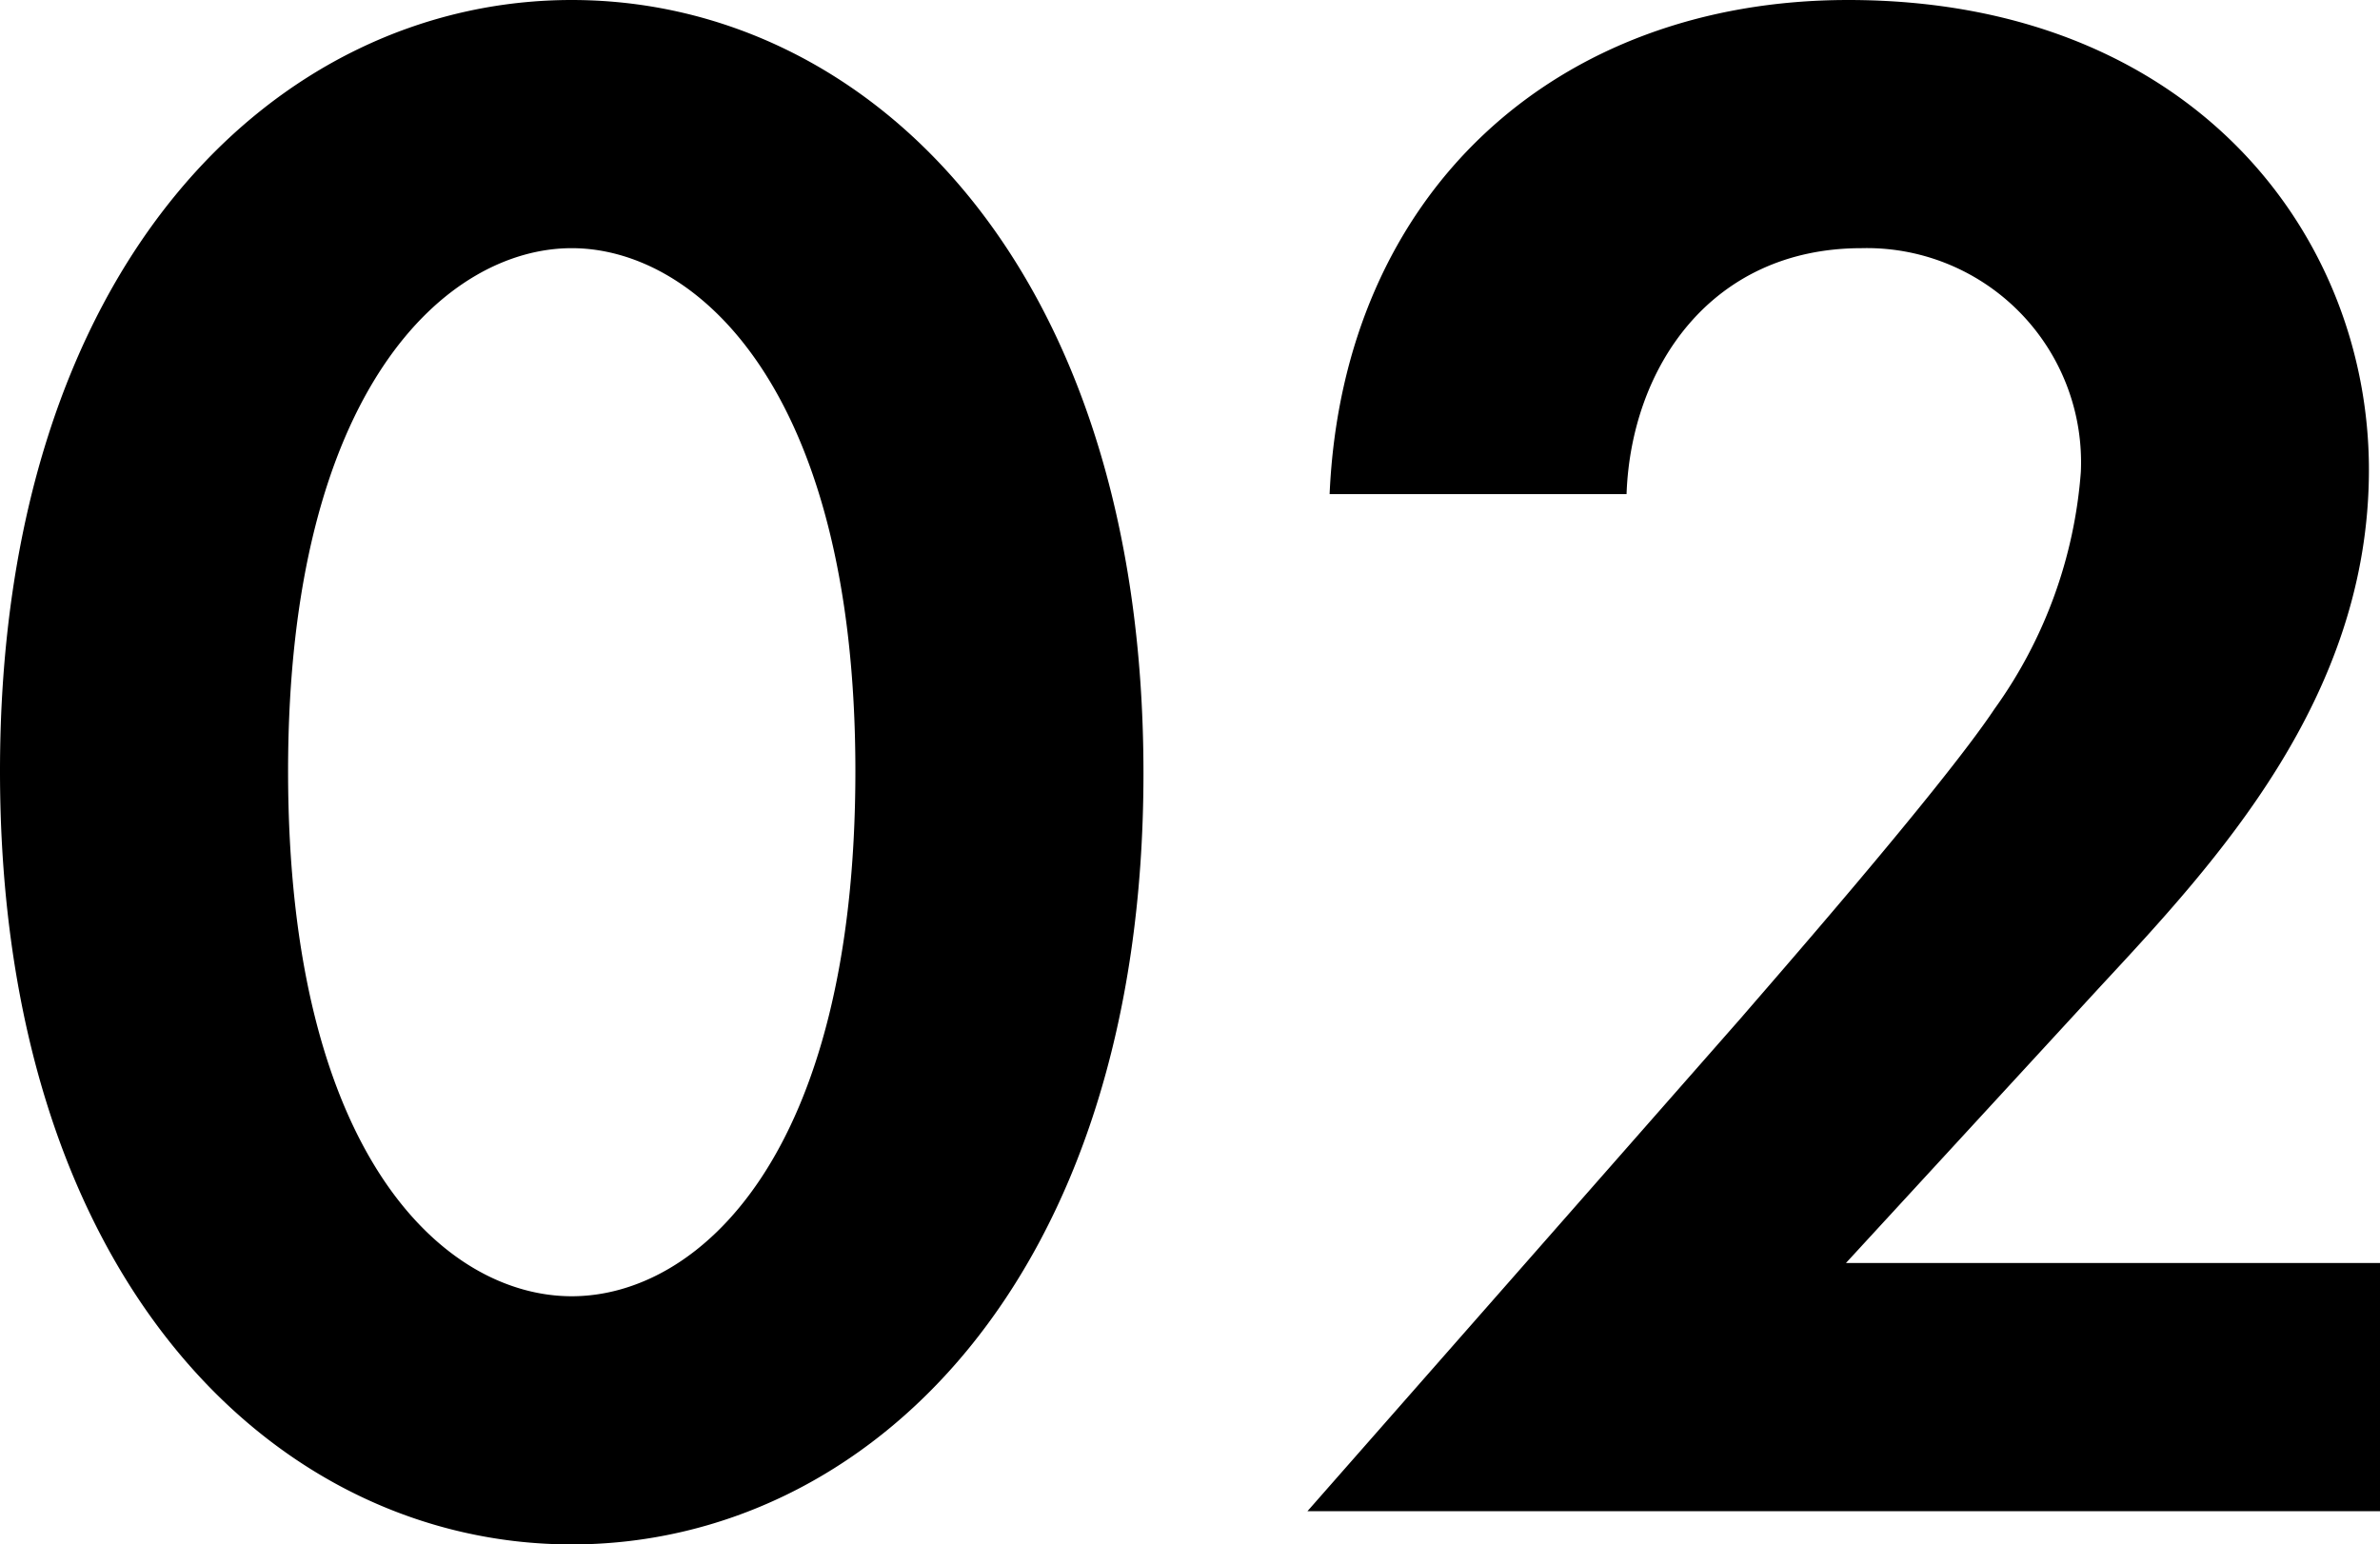
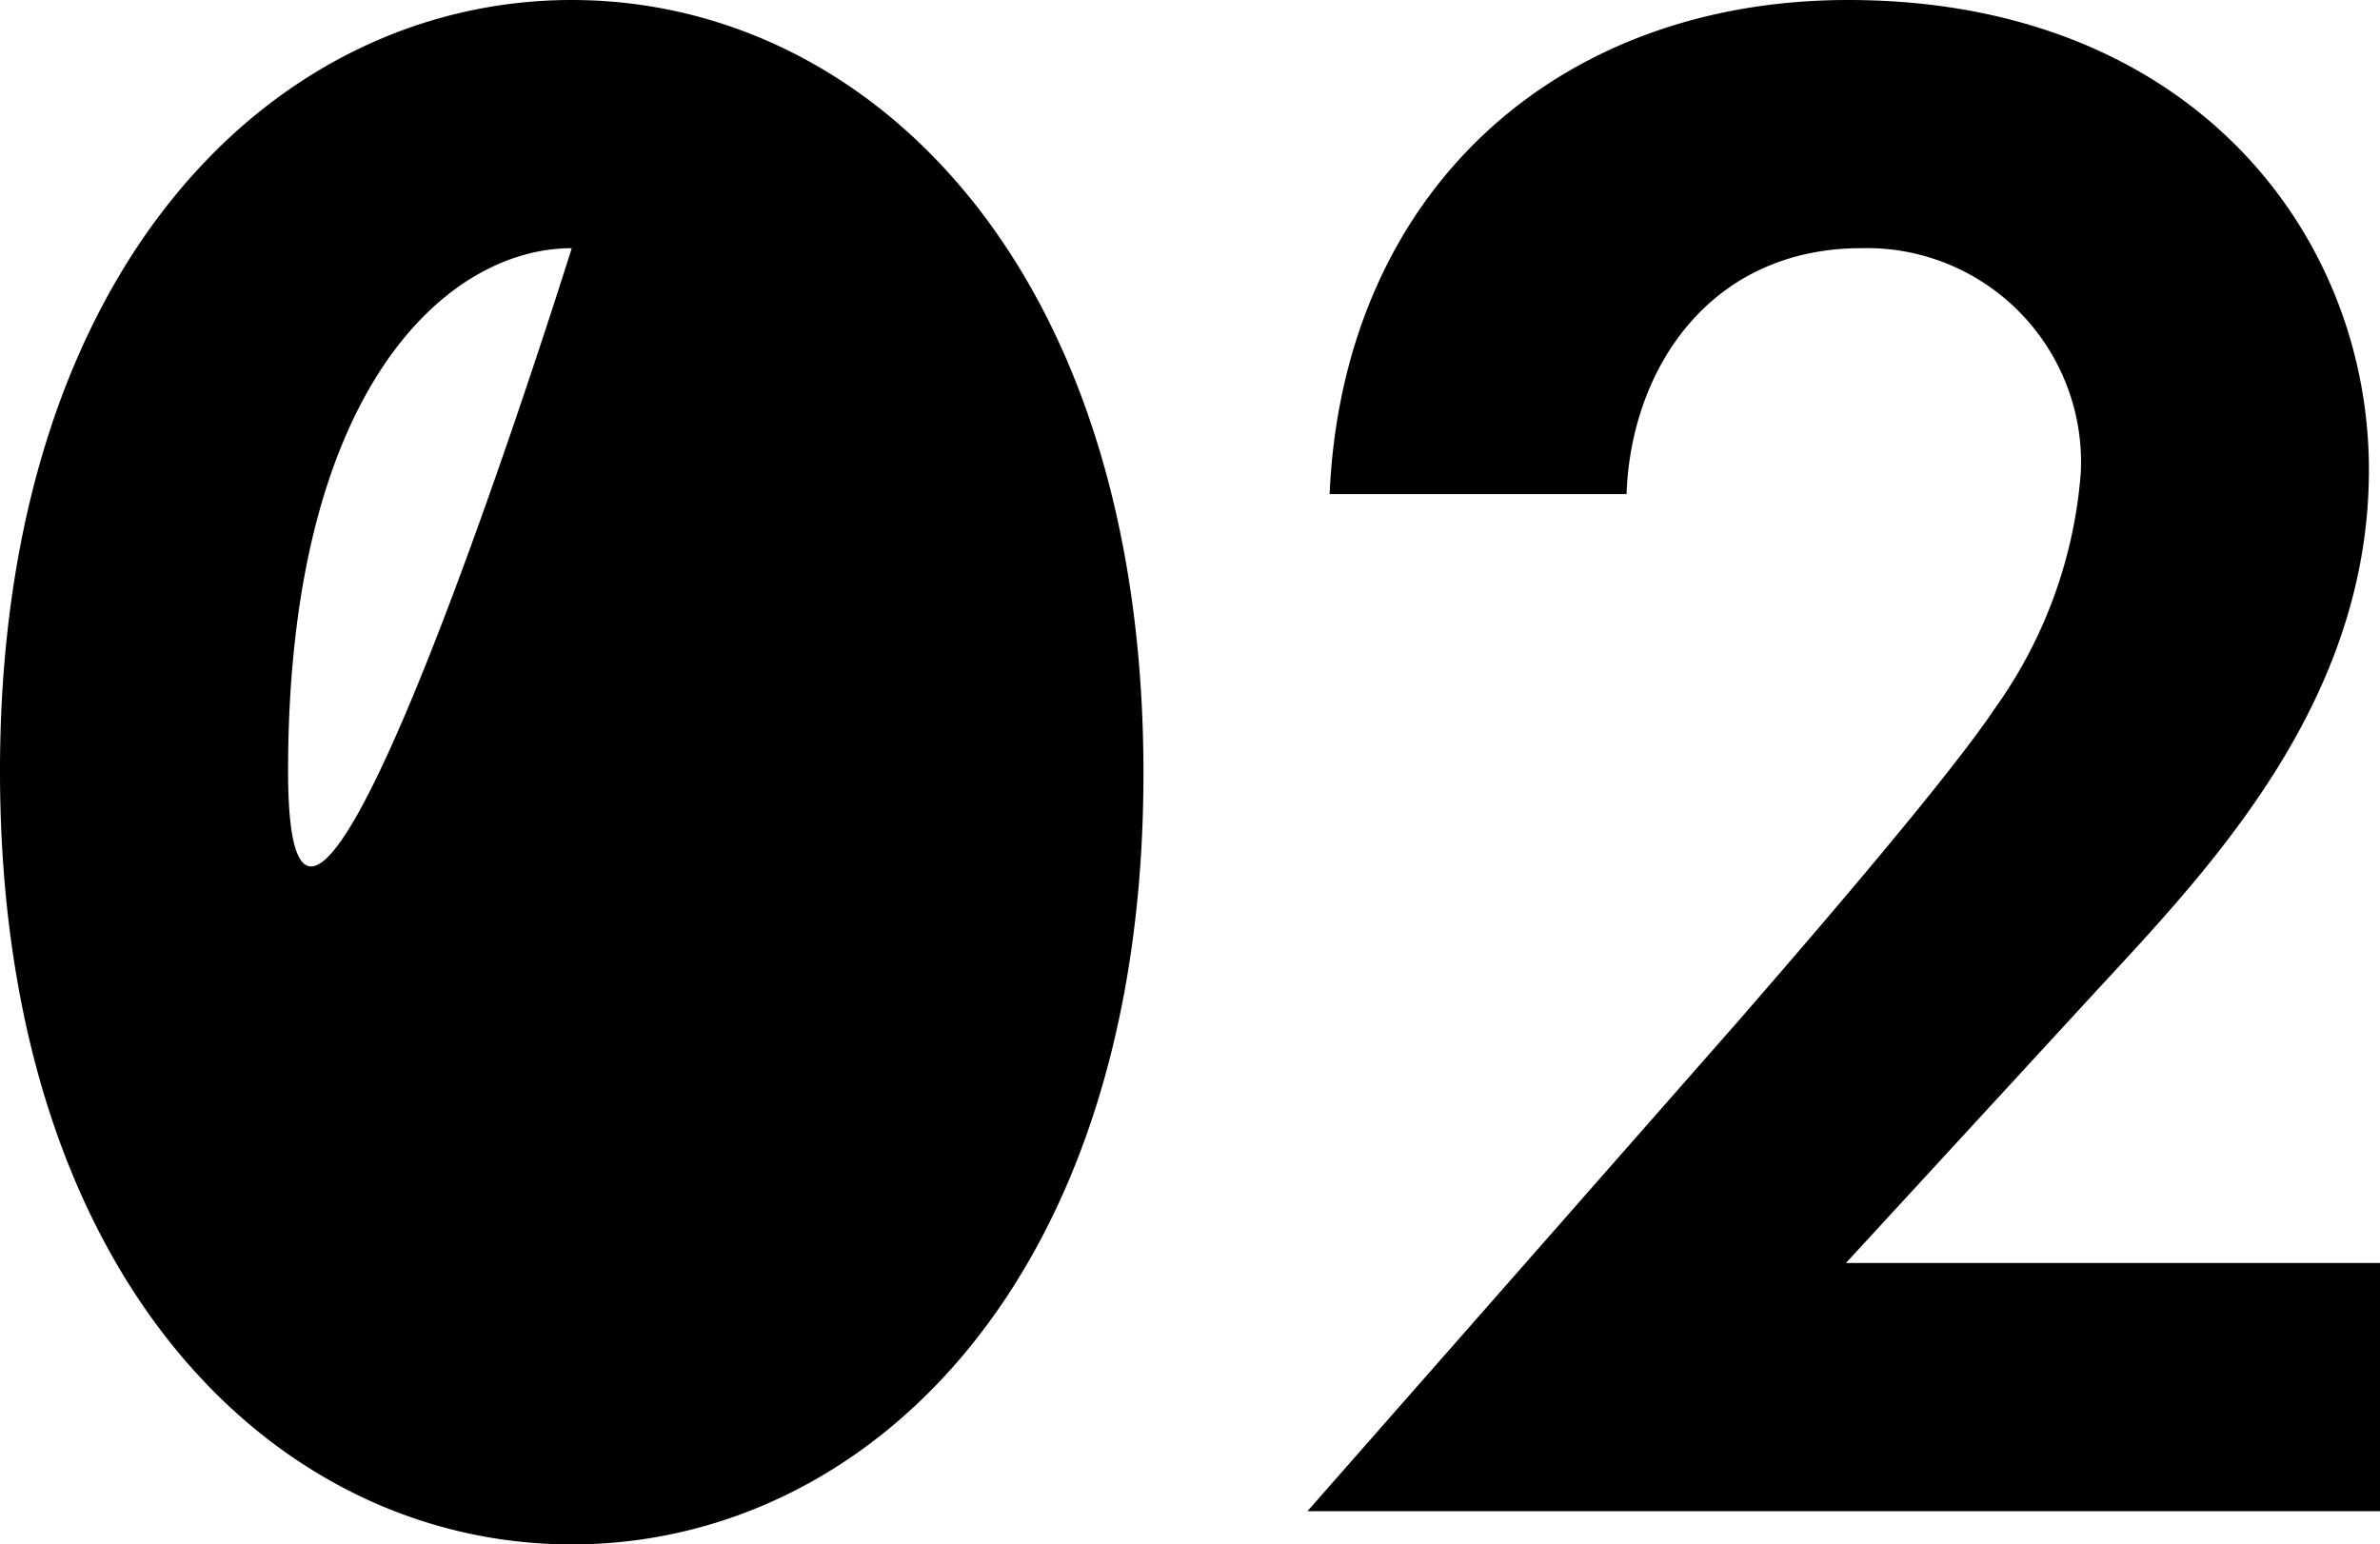
<svg xmlns="http://www.w3.org/2000/svg" width="42.96" height="27.88">
-   <path d="M10.32 27.88c5.32 0 10.32-4.76 10.32-13.92 0-9.2-5-13.96-10.32-13.96S0 4.76 0 13.92c0 9.2 5 13.96 10.32 13.96m0-23.4c2.24 0 5.12 2.52 5.12 9.44 0 6.96-2.84 9.48-5.12 9.48S5.2 20.88 5.2 13.92c0-6.92 2.88-9.44 5.12-9.44m13.28 22.8h19.36V22.8h-9.64l4.6-5c2.08-2.24 4.84-5.2 4.84-9.32 0-4.24-3.2-8.48-9.4-8.48-5.28 0-9.12 3.48-9.36 8.92h5.36c.08-2.28 1.52-4.44 4.24-4.44a3.867 3.867 0 0 1 3.96 4.04A8.4 8.4 0 0 1 36 12.8c-.96 1.44-4.08 5-4.56 5.56Z" />
+   <path d="M10.32 27.88c5.32 0 10.32-4.76 10.32-13.92 0-9.2-5-13.96-10.32-13.96S0 4.76 0 13.92c0 9.2 5 13.96 10.32 13.96m0-23.4S5.2 20.88 5.2 13.92c0-6.92 2.88-9.44 5.12-9.44m13.28 22.8h19.36V22.8h-9.64l4.6-5c2.08-2.24 4.84-5.2 4.84-9.32 0-4.24-3.2-8.48-9.4-8.48-5.28 0-9.12 3.48-9.36 8.92h5.36c.08-2.28 1.52-4.44 4.24-4.44a3.867 3.867 0 0 1 3.96 4.04A8.4 8.4 0 0 1 36 12.8c-.96 1.44-4.08 5-4.56 5.56Z" />
</svg>